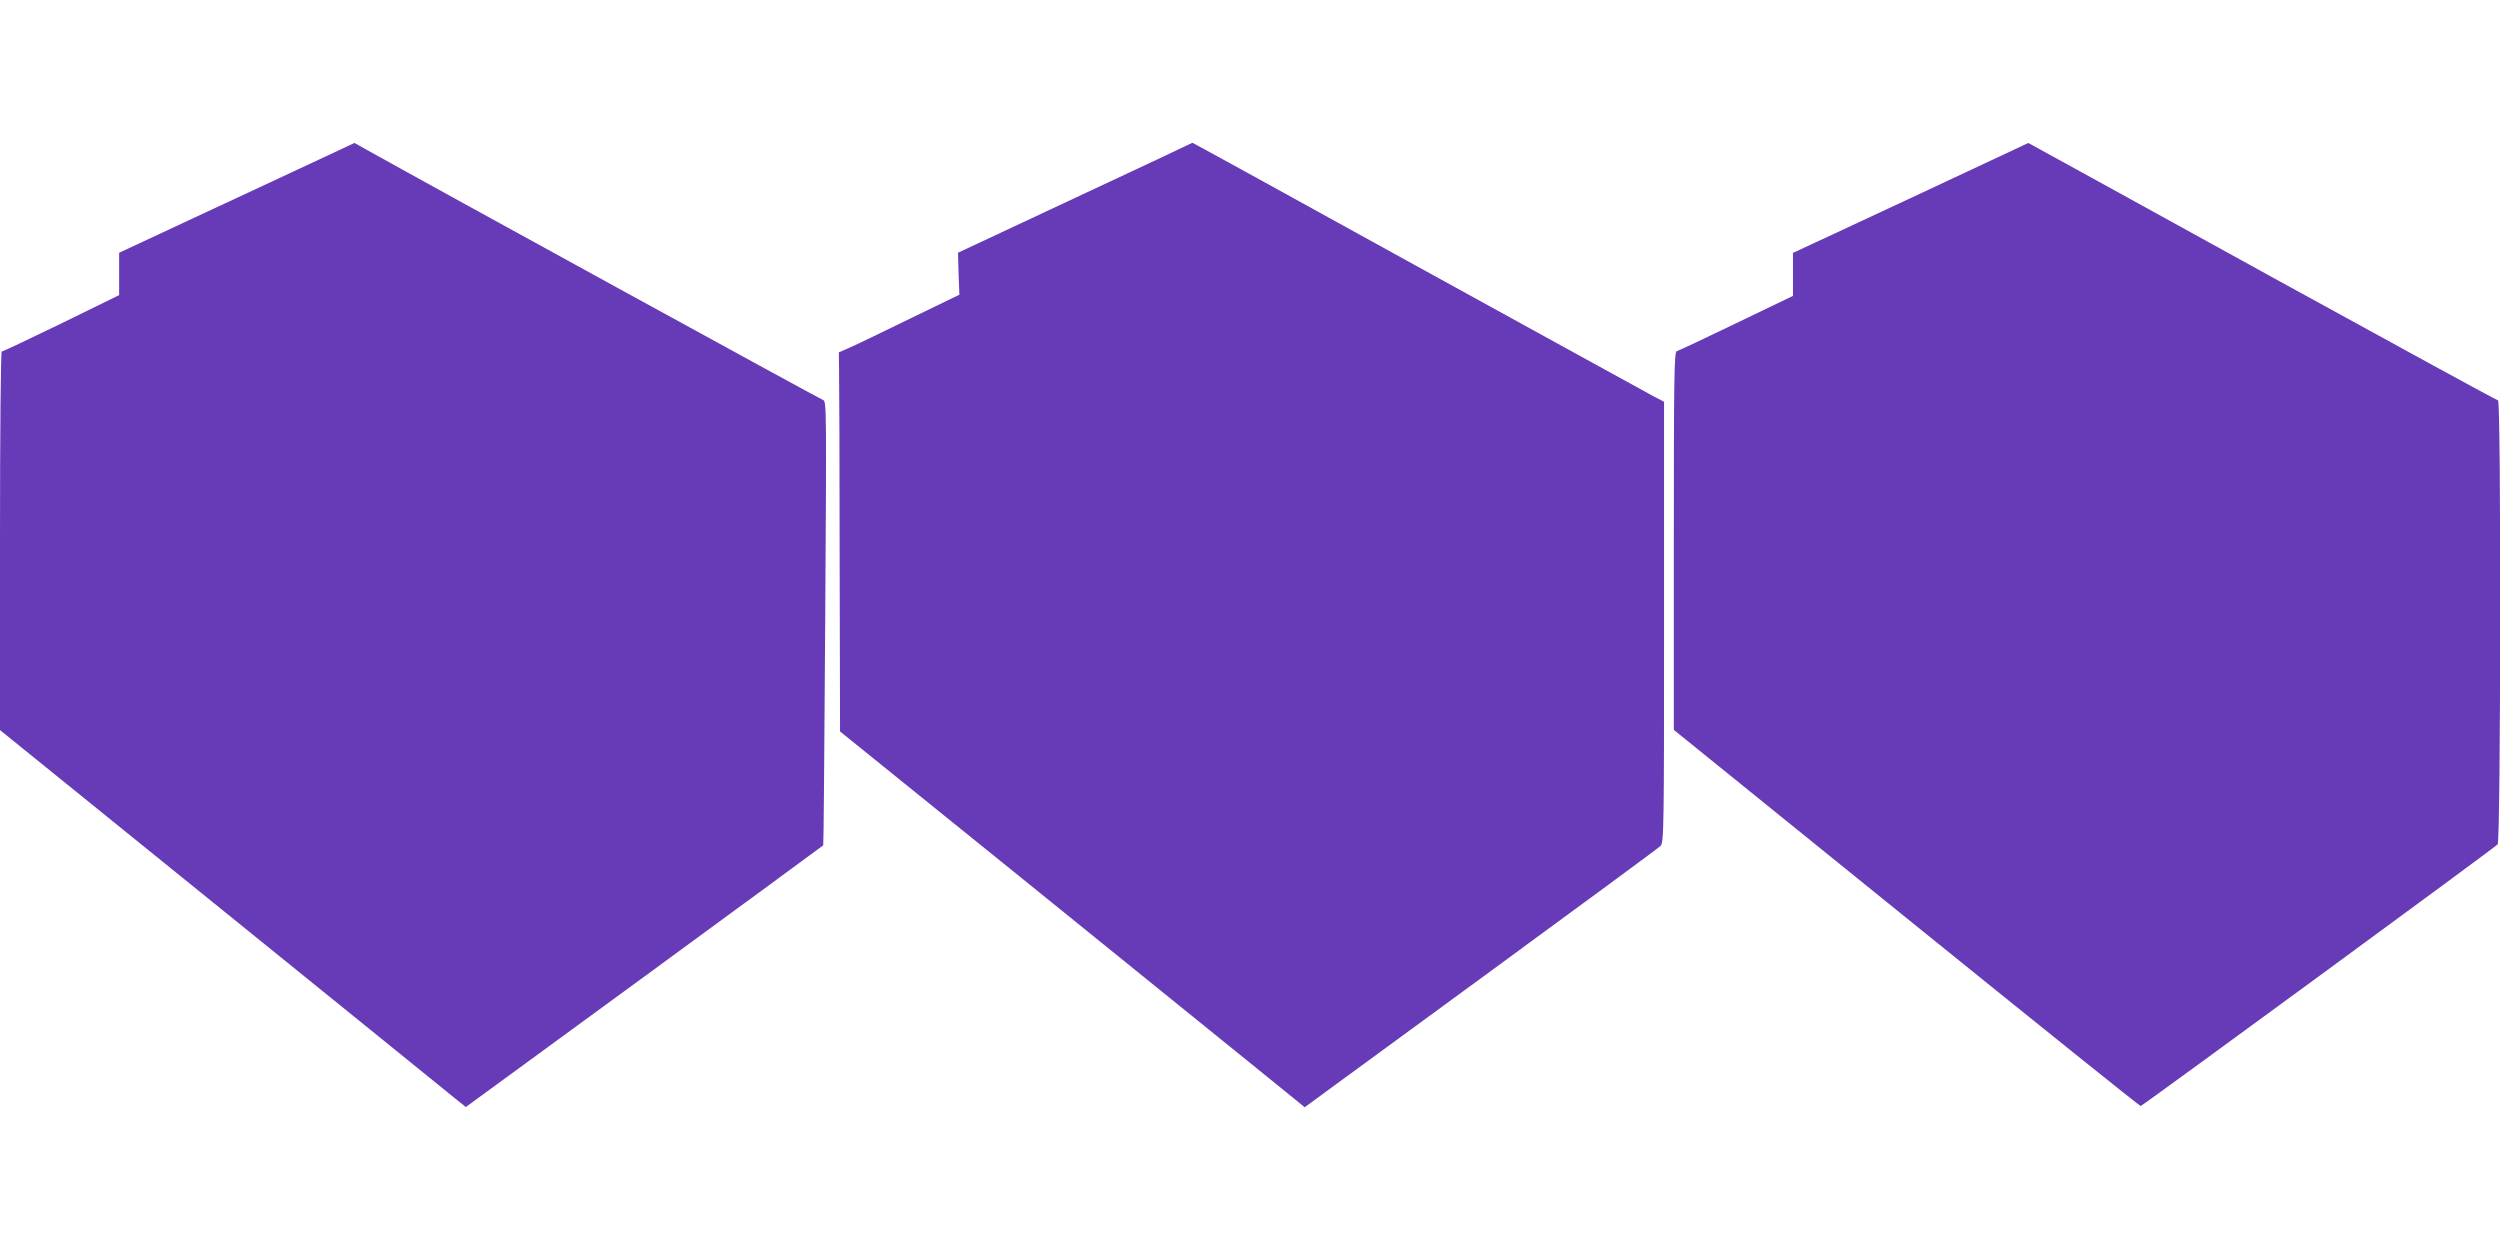
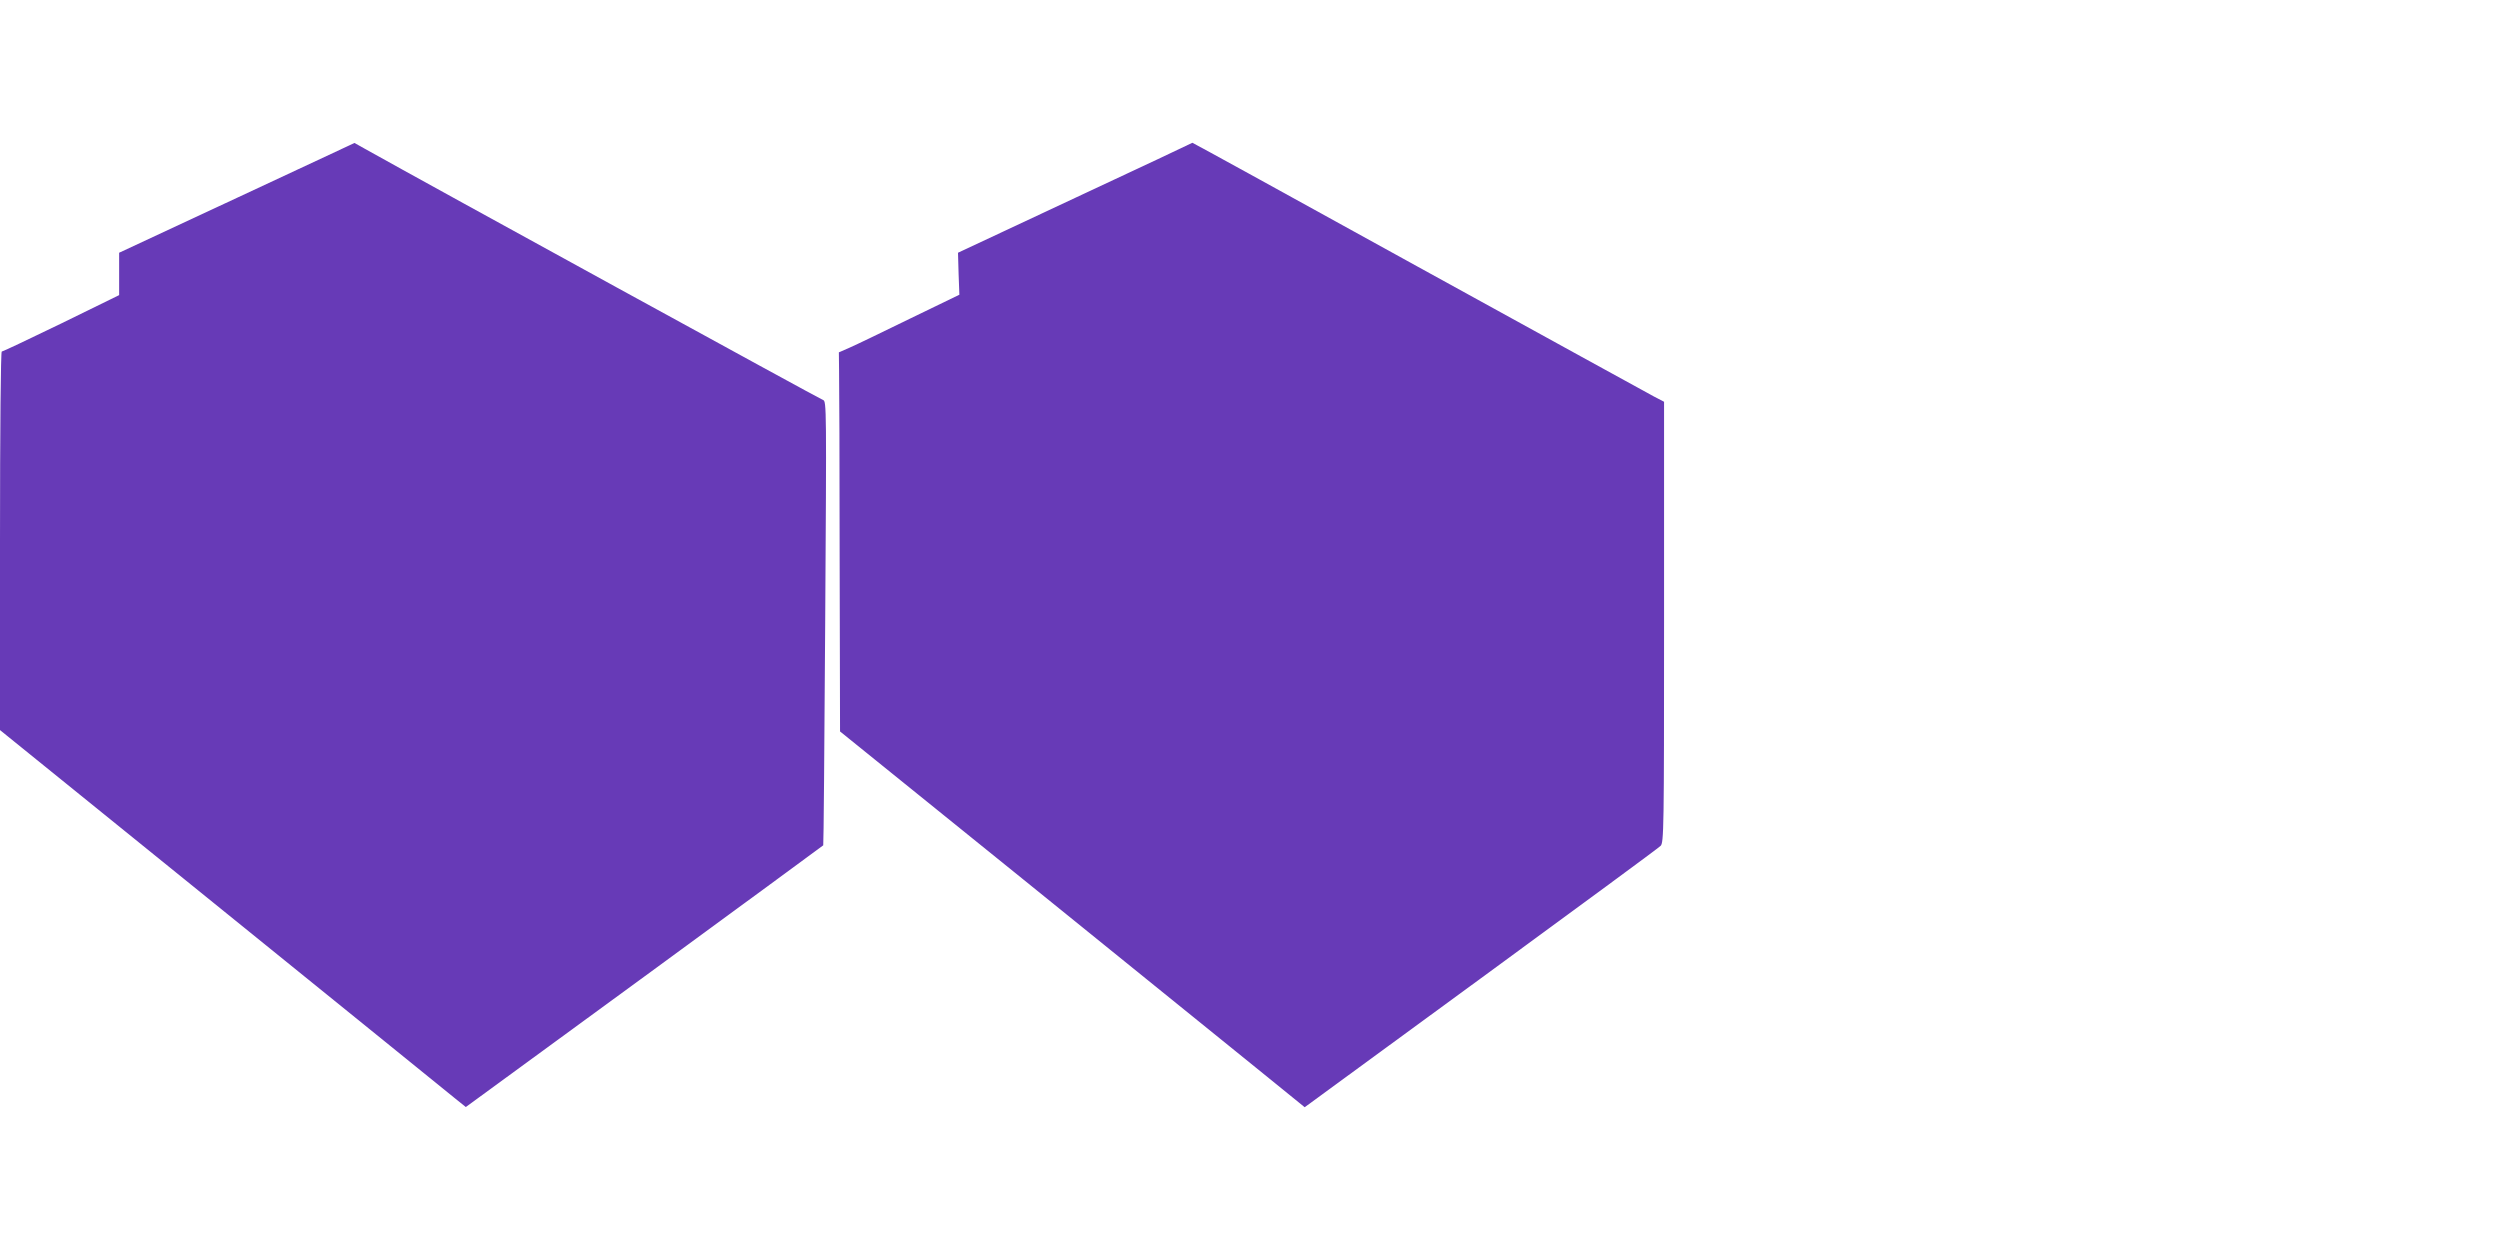
<svg xmlns="http://www.w3.org/2000/svg" version="1.0" width="1280pt" height="640pt" viewBox="0 0 1280 640" preserveAspectRatio="xMidYMid meet">
  <g transform="translate(0,640) scale(0.1,-0.1)" fill="#673ab7" stroke="none">
    <path d="M1213 5387 l-603 -281 0 -109 0 -108 -296 -145 c-163 -79 -300 -144 -305 -144 -5 0 -9 -391 -9 -969 l0 -969 1147 -928 c631 -511 1168 -945 1193 -966 l45 -36 914 668 c502 368 915 670 916 672 2 2 6 514 10 1139 7 1103 7 1136 -11 1141 -14 4 -2012 1099 -2349 1288 l-50 28 -602 -281z" />
    <path d="M5505 5387 l-600 -281 3 -108 4 -107 -254 -123 c-139 -68 -278 -135 -308 -148 l-55 -24 1 -90 c1 -50 3 -487 3 -971 l2 -880 941 -760 c517 -418 1052 -851 1189 -962 l249 -202 902 660 c497 364 911 668 920 678 17 15 18 86 18 1145 l0 1129 -52 27 c-29 16 -573 314 -1208 664 -634 350 -1154 636 -1155 635 0 -1 -270 -128 -600 -282z" />
-     <path d="M9783 5386 l-603 -281 0 -110 0 -110 -291 -140 c-159 -77 -296 -141 -304 -143 -13 -3 -15 -130 -15 -971 l0 -968 1192 -964 c655 -530 1195 -963 1198 -962 15 5 1816 1325 1828 1340 16 22 18 2273 2 2273 -6 0 -522 282 -1148 626 -625 345 -1164 641 -1197 659 l-60 33 -602 -282z" />
  </g>
</svg>